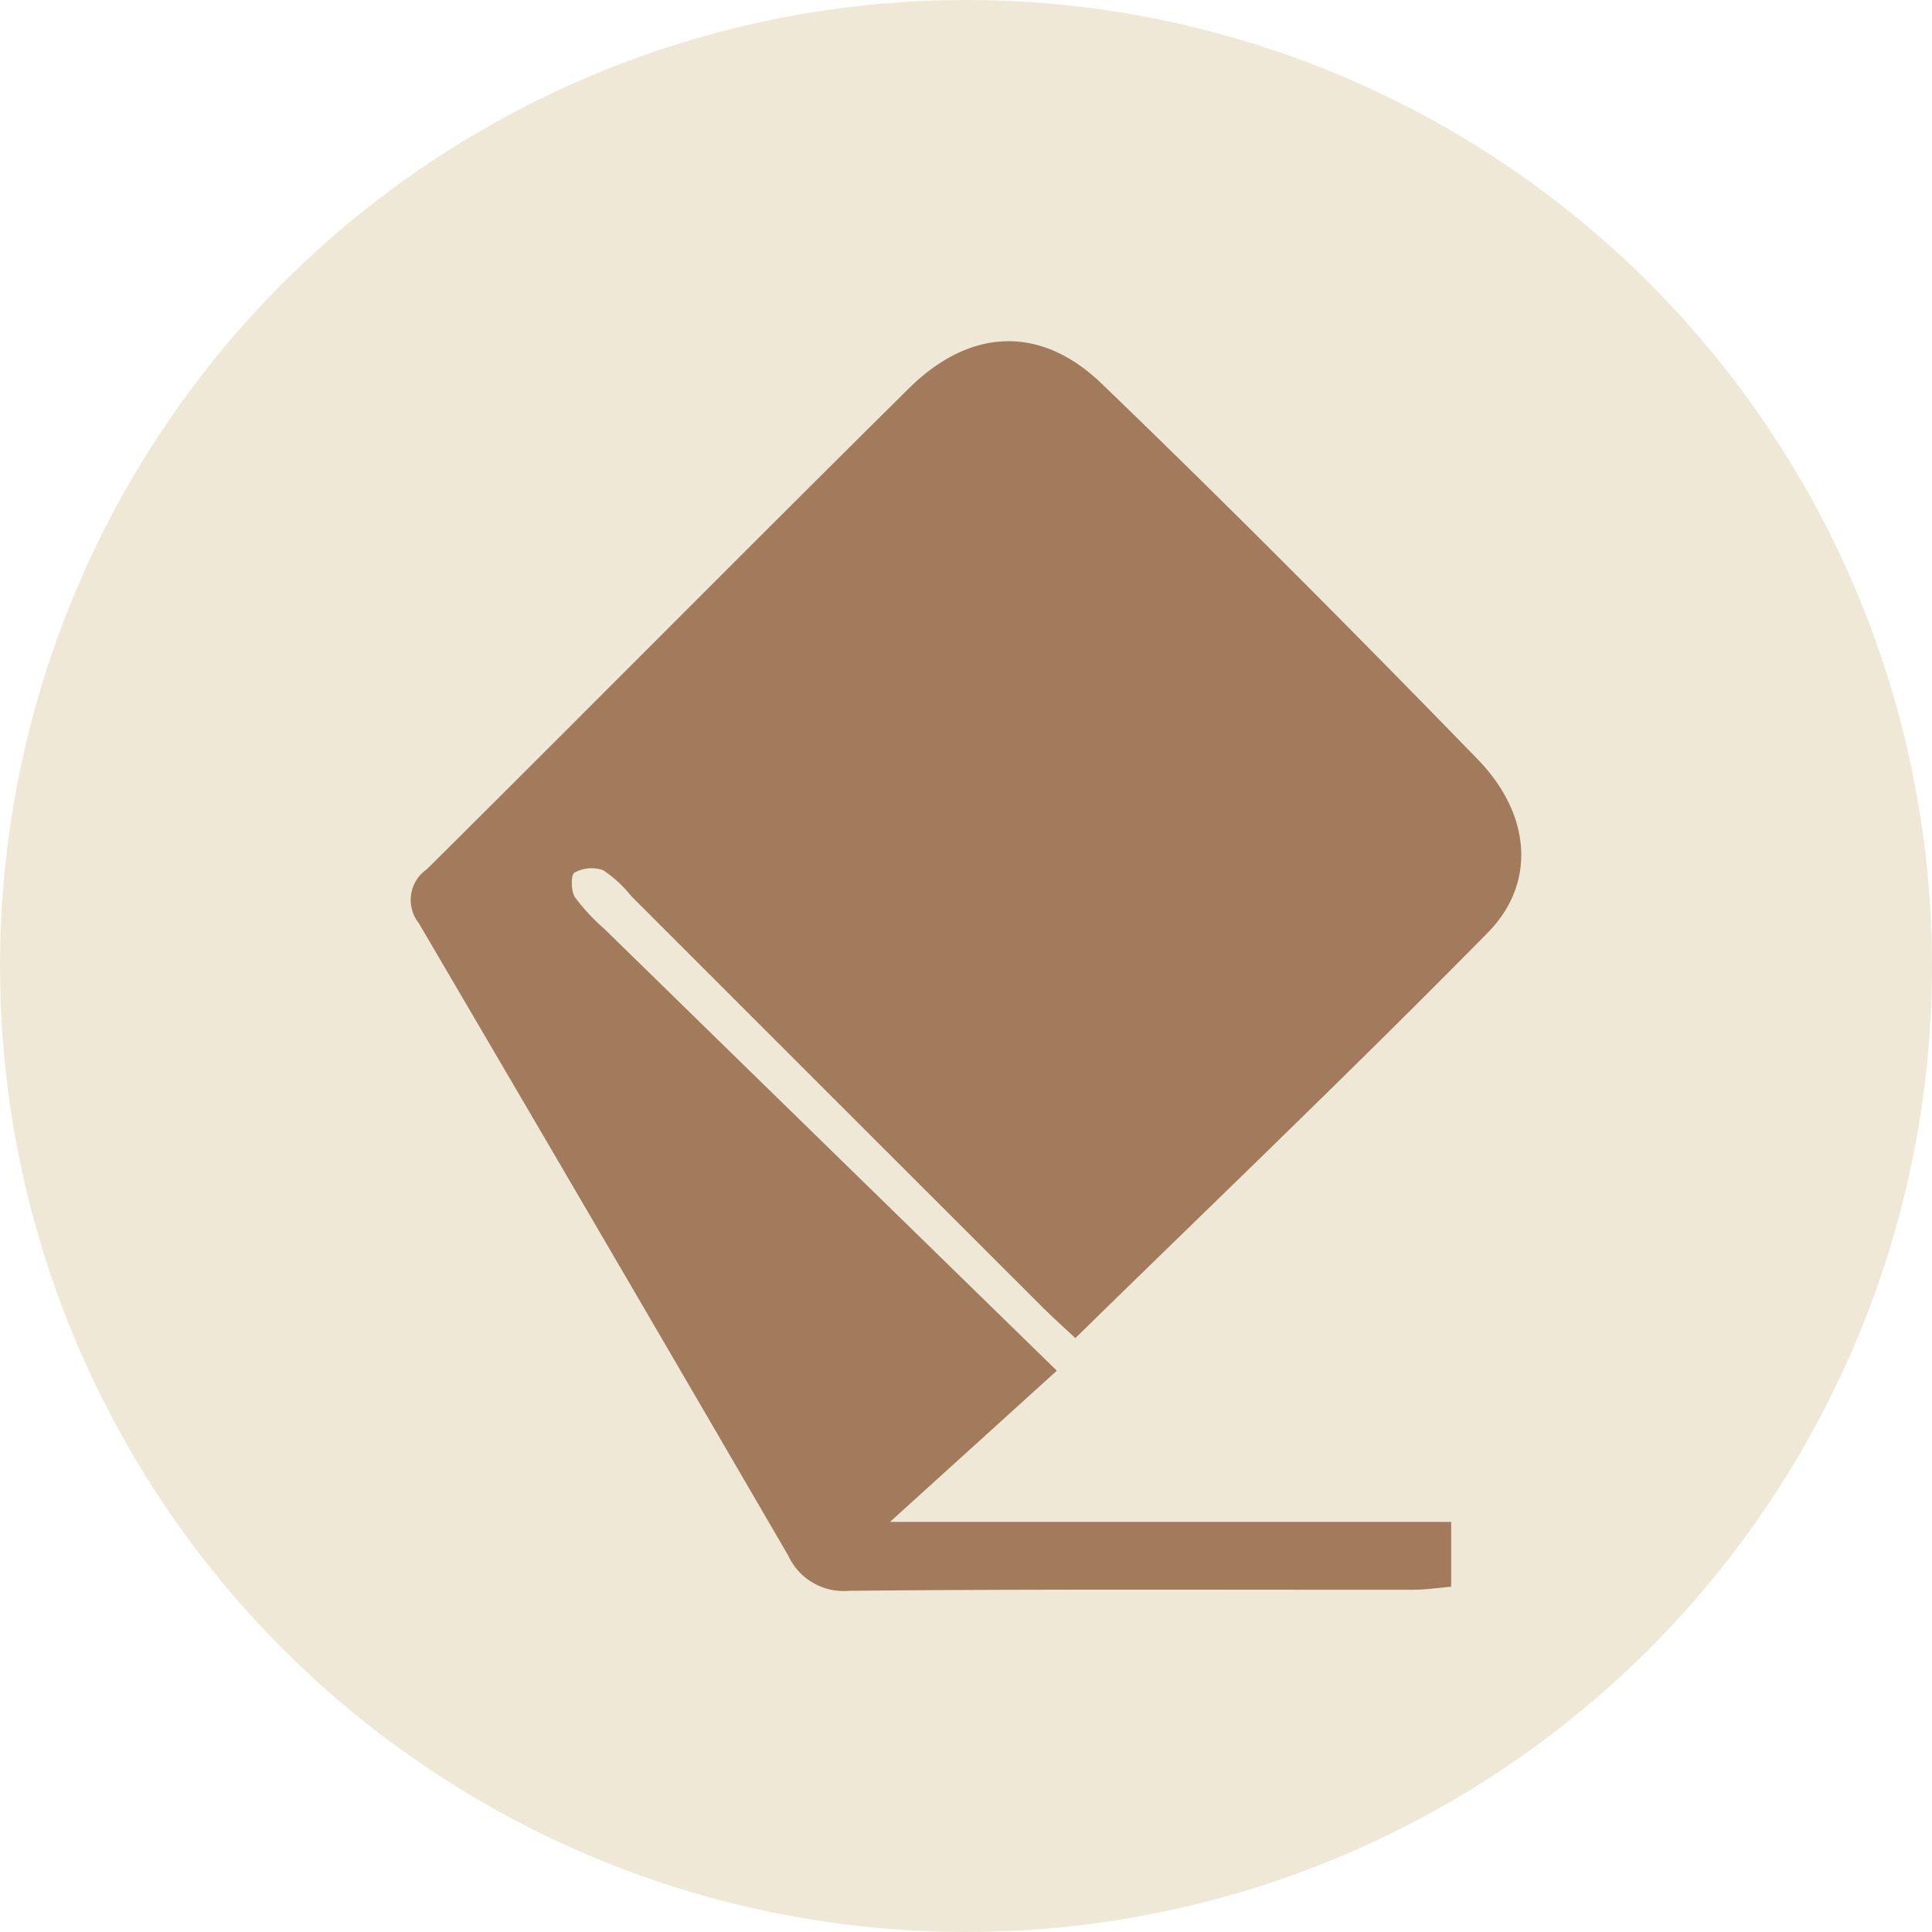
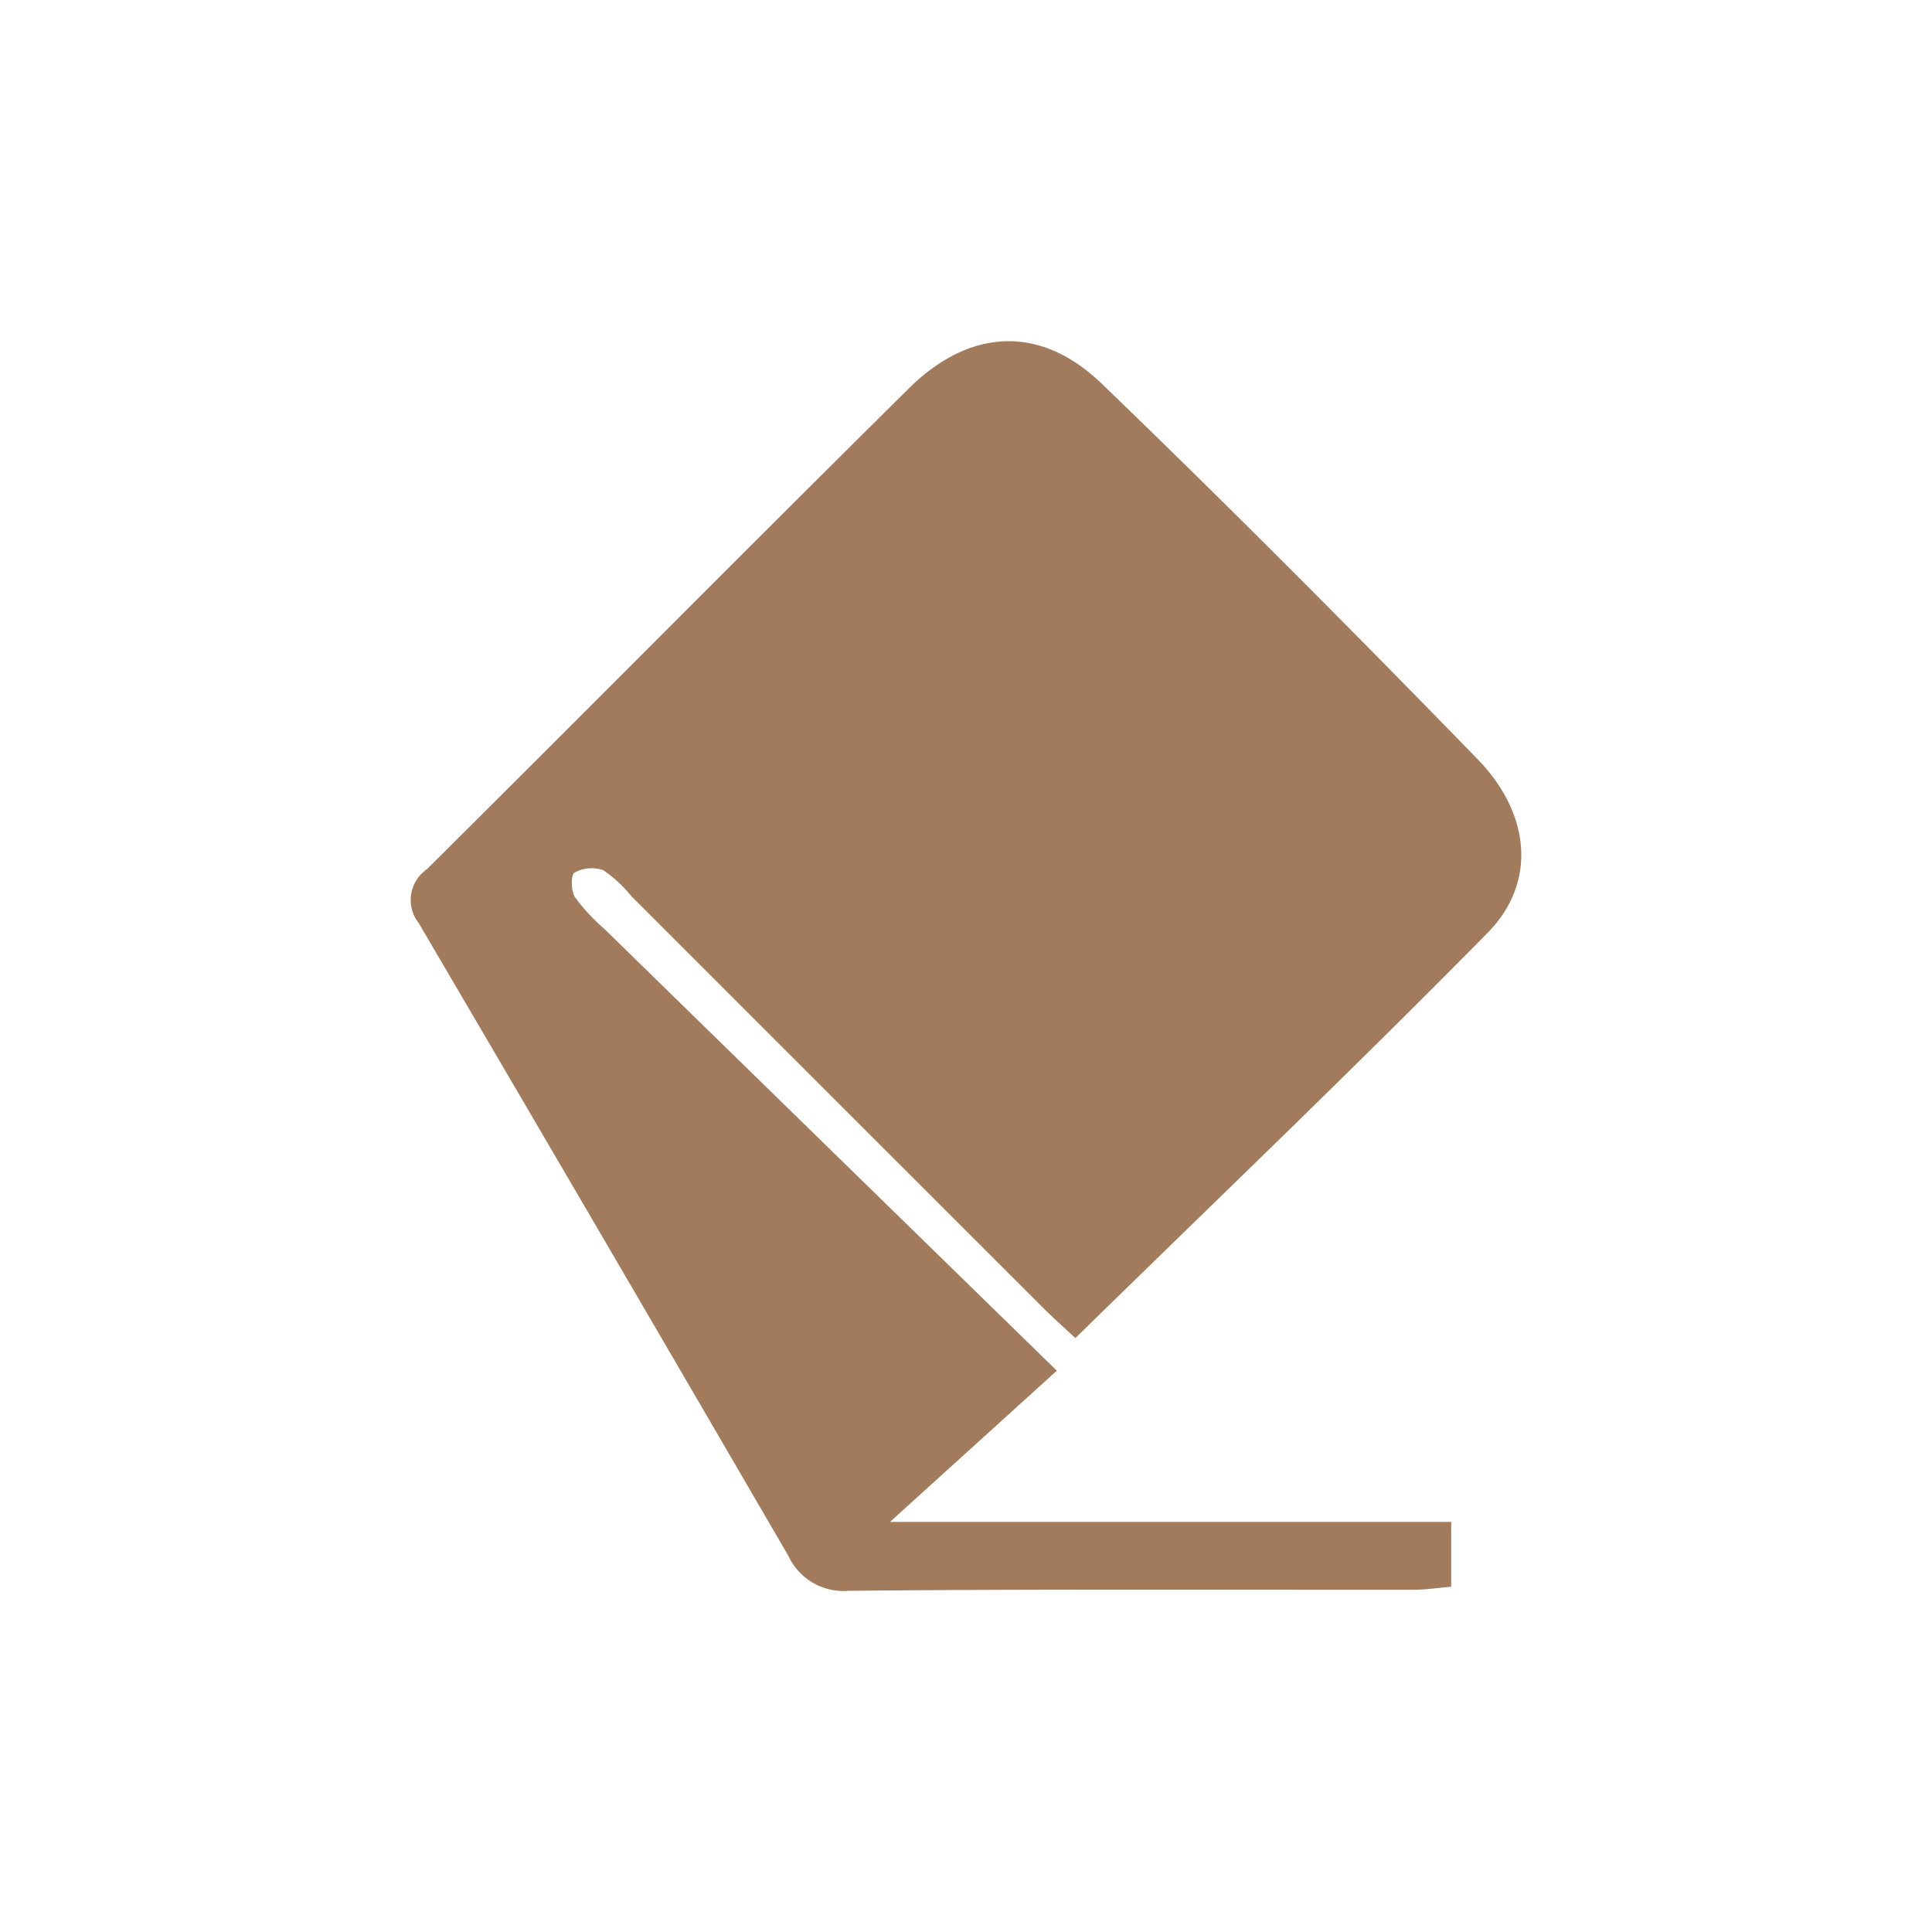
<svg xmlns="http://www.w3.org/2000/svg" width="100" height="100" viewBox="0 0 100 100">
  <defs>
    <clipPath id="a">
      <rect width="57.48" height="64.68" fill="#a27b5c" />
    </clipPath>
  </defs>
  <g transform="translate(-1262 -1871)">
-     <circle cx="50" cy="50" r="50" transform="translate(1262 1871)" fill="#efe8d6" />
    <g transform="translate(1283.26 1888.66)">
      <g clip-path="url(#a)">
        <path d="M33.441,53.287l-8.635,7.827H53.853v3.355c-.665.055-1.3.154-1.944.155-9.748.01-19.5-.041-29.242.056a3.152,3.152,0,0,1-3.125-1.816Q10.011,46.474.415,30.122a1.932,1.932,0,0,1,.416-2.787c8.335-8.278,16.6-16.627,24.949-24.889C28.938-.678,32.589-.862,35.765,2.2c6.6,6.359,13.061,12.86,19.449,19.429,2.777,2.856,3.058,6.419.534,8.984C48.8,37.669,41.64,44.515,34.4,51.6c-.476-.447-1.144-1.042-1.775-1.673q-10.609-10.6-21.21-21.205A6.5,6.5,0,0,0,9.959,27.38a1.837,1.837,0,0,0-1.488.13c-.184.1-.181.945.026,1.266a10.165,10.165,0,0,0,1.523,1.642c7.683,7.507,15.37,15.01,23.421,22.868" transform="translate(0 0)" fill="#a27b5c" />
      </g>
    </g>
  </g>
</svg>